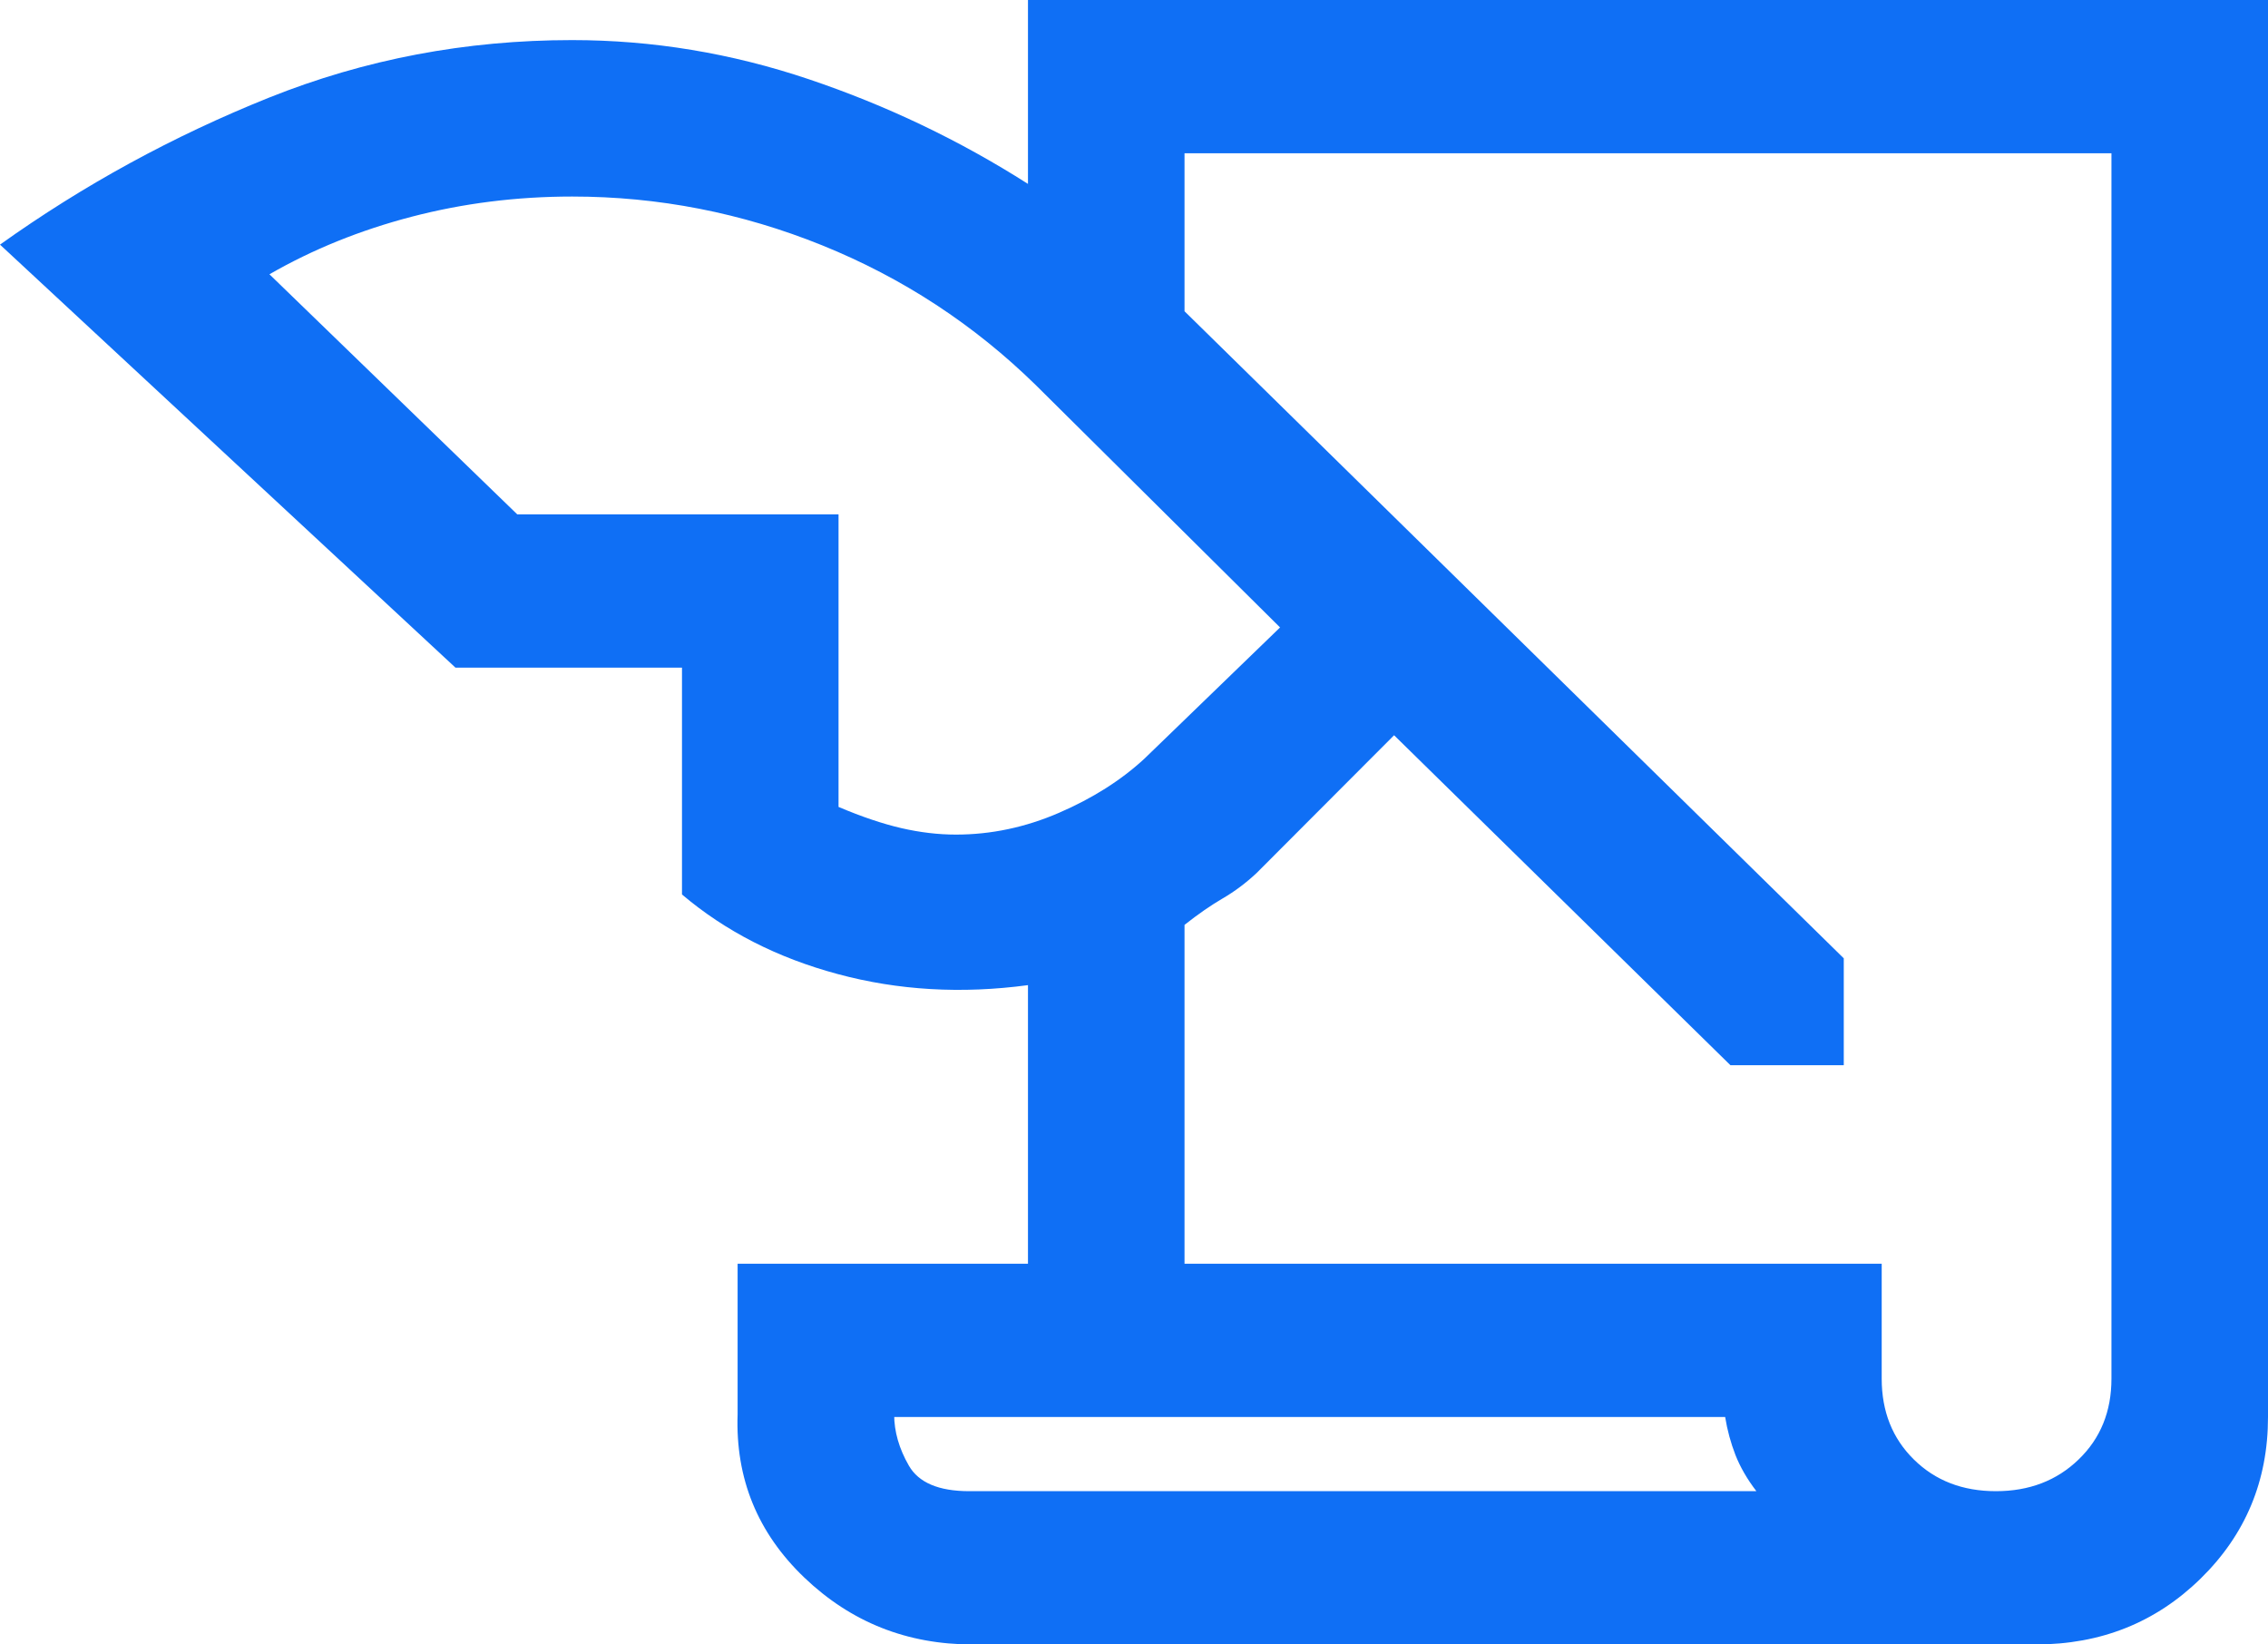
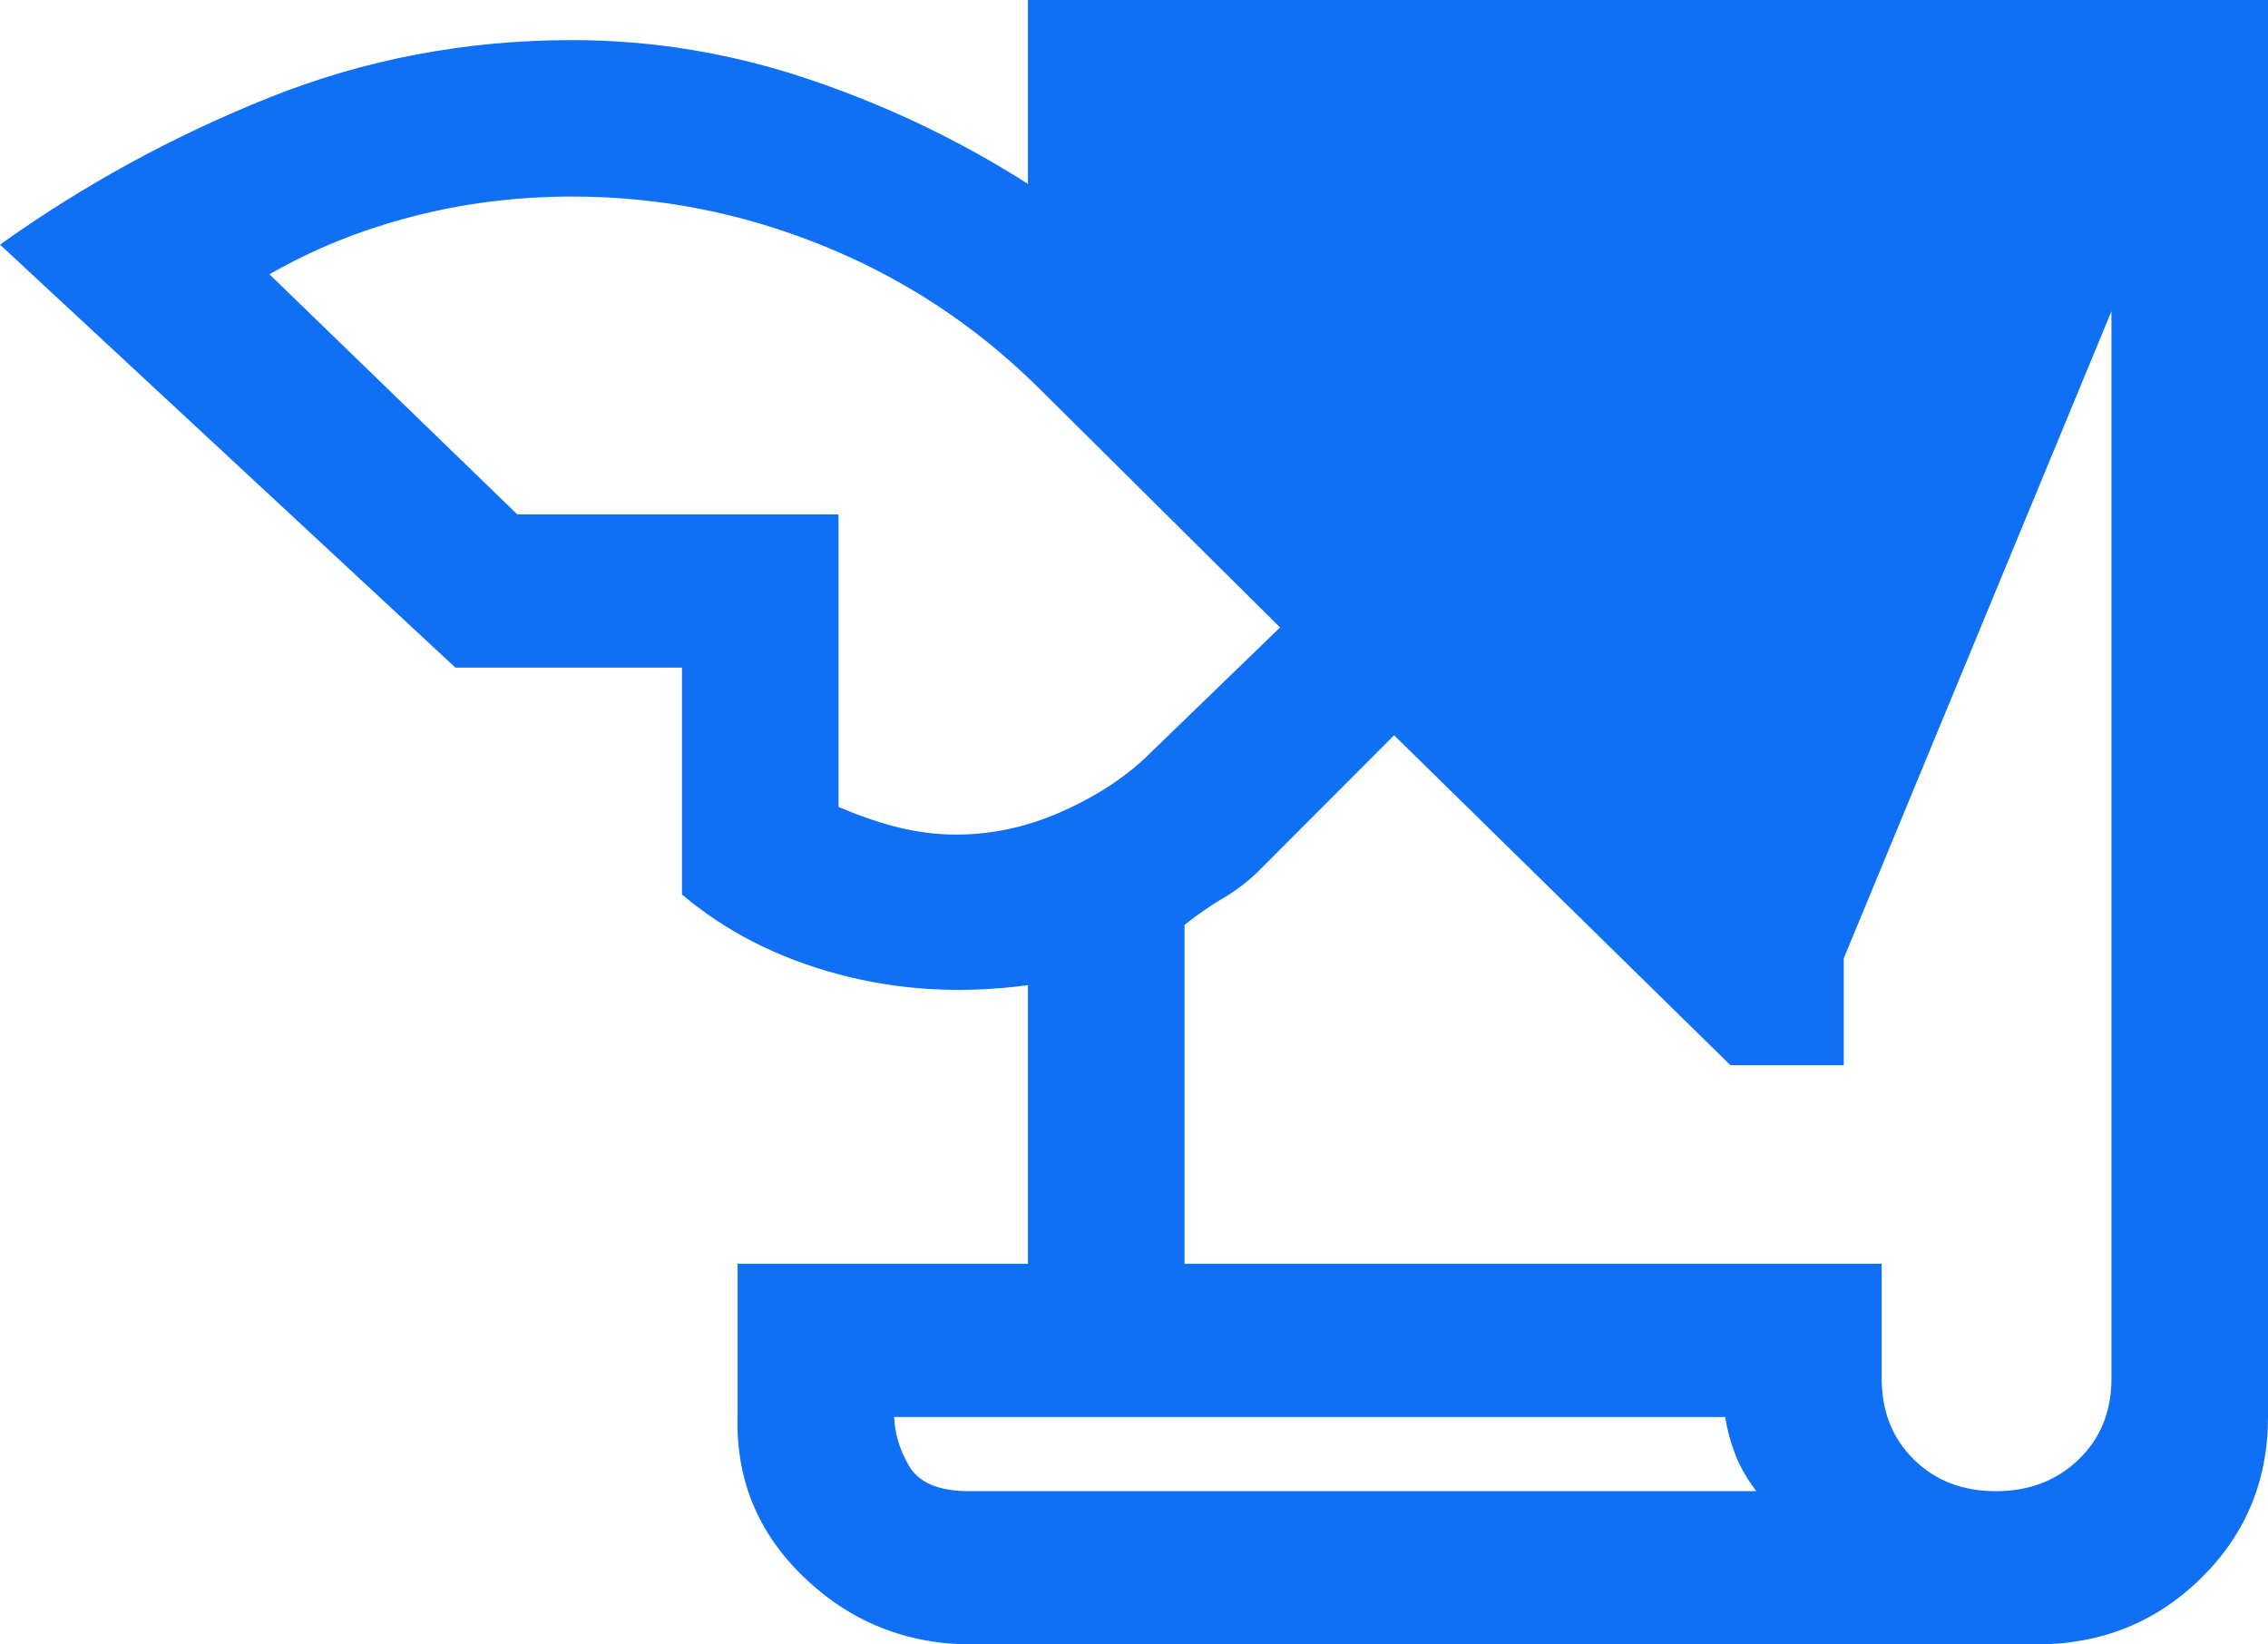
<svg xmlns="http://www.w3.org/2000/svg" width="40" height="29" viewBox="0 0 40 29" fill="none">
-   <path d="M17.151 29C15.996 29 15.008 28.607 14.185 27.82C13.362 27.033 12.97 26.074 13.009 24.944V22.286H18.13V17.373C16.958 17.53 15.84 17.465 14.776 17.178C13.711 16.892 12.795 16.424 12.028 15.774V11.774H8.033L0 4.314C1.472 3.263 3.053 2.4 4.744 1.722C6.435 1.045 8.216 0.707 10.089 0.707C11.507 0.707 12.899 0.937 14.267 1.398C15.635 1.859 16.923 2.474 18.13 3.243V0H40V24.989C40 26.113 39.604 27.062 38.813 27.837C38.021 28.613 37.051 29 35.904 29H17.151ZM20.891 22.286H33.187V24.313C33.187 24.891 33.376 25.366 33.754 25.738C34.132 26.111 34.614 26.297 35.201 26.297C35.788 26.297 36.274 26.111 36.66 25.738C37.046 25.366 37.239 24.891 37.239 24.313V2.703H20.891V5.489L32.518 16.9V18.785H30.519L24.587 12.966L22.162 15.396C21.975 15.571 21.776 15.72 21.567 15.842C21.357 15.964 21.132 16.12 20.891 16.31V22.286ZM9.123 9.071H14.789V14.23C15.196 14.403 15.565 14.527 15.896 14.604C16.227 14.68 16.548 14.718 16.859 14.718C17.479 14.718 18.085 14.59 18.677 14.334C19.269 14.078 19.772 13.76 20.185 13.378L22.576 11.065L18.27 6.793C17.177 5.723 15.921 4.901 14.502 4.327C13.082 3.753 11.613 3.466 10.092 3.466C9.112 3.466 8.168 3.585 7.26 3.822C6.352 4.059 5.516 4.397 4.752 4.837L9.123 9.071ZM30.426 24.989H15.77V24.944C15.77 25.244 15.856 25.545 16.029 25.846C16.201 26.146 16.556 26.297 17.094 26.297H30.977C30.815 26.086 30.692 25.873 30.608 25.66C30.525 25.446 30.464 25.223 30.426 24.989Z" fill="#0F6FF5" />
+   <path d="M17.151 29C15.996 29 15.008 28.607 14.185 27.82C13.362 27.033 12.97 26.074 13.009 24.944V22.286H18.13V17.373C16.958 17.53 15.84 17.465 14.776 17.178C13.711 16.892 12.795 16.424 12.028 15.774V11.774H8.033L0 4.314C1.472 3.263 3.053 2.4 4.744 1.722C6.435 1.045 8.216 0.707 10.089 0.707C11.507 0.707 12.899 0.937 14.267 1.398C15.635 1.859 16.923 2.474 18.13 3.243V0H40V24.989C40 26.113 39.604 27.062 38.813 27.837C38.021 28.613 37.051 29 35.904 29H17.151ZM20.891 22.286H33.187V24.313C33.187 24.891 33.376 25.366 33.754 25.738C34.132 26.111 34.614 26.297 35.201 26.297C35.788 26.297 36.274 26.111 36.66 25.738C37.046 25.366 37.239 24.891 37.239 24.313V2.703V5.489L32.518 16.9V18.785H30.519L24.587 12.966L22.162 15.396C21.975 15.571 21.776 15.72 21.567 15.842C21.357 15.964 21.132 16.12 20.891 16.31V22.286ZM9.123 9.071H14.789V14.23C15.196 14.403 15.565 14.527 15.896 14.604C16.227 14.68 16.548 14.718 16.859 14.718C17.479 14.718 18.085 14.59 18.677 14.334C19.269 14.078 19.772 13.76 20.185 13.378L22.576 11.065L18.27 6.793C17.177 5.723 15.921 4.901 14.502 4.327C13.082 3.753 11.613 3.466 10.092 3.466C9.112 3.466 8.168 3.585 7.26 3.822C6.352 4.059 5.516 4.397 4.752 4.837L9.123 9.071ZM30.426 24.989H15.77V24.944C15.77 25.244 15.856 25.545 16.029 25.846C16.201 26.146 16.556 26.297 17.094 26.297H30.977C30.815 26.086 30.692 25.873 30.608 25.66C30.525 25.446 30.464 25.223 30.426 24.989Z" fill="#0F6FF5" />
</svg>